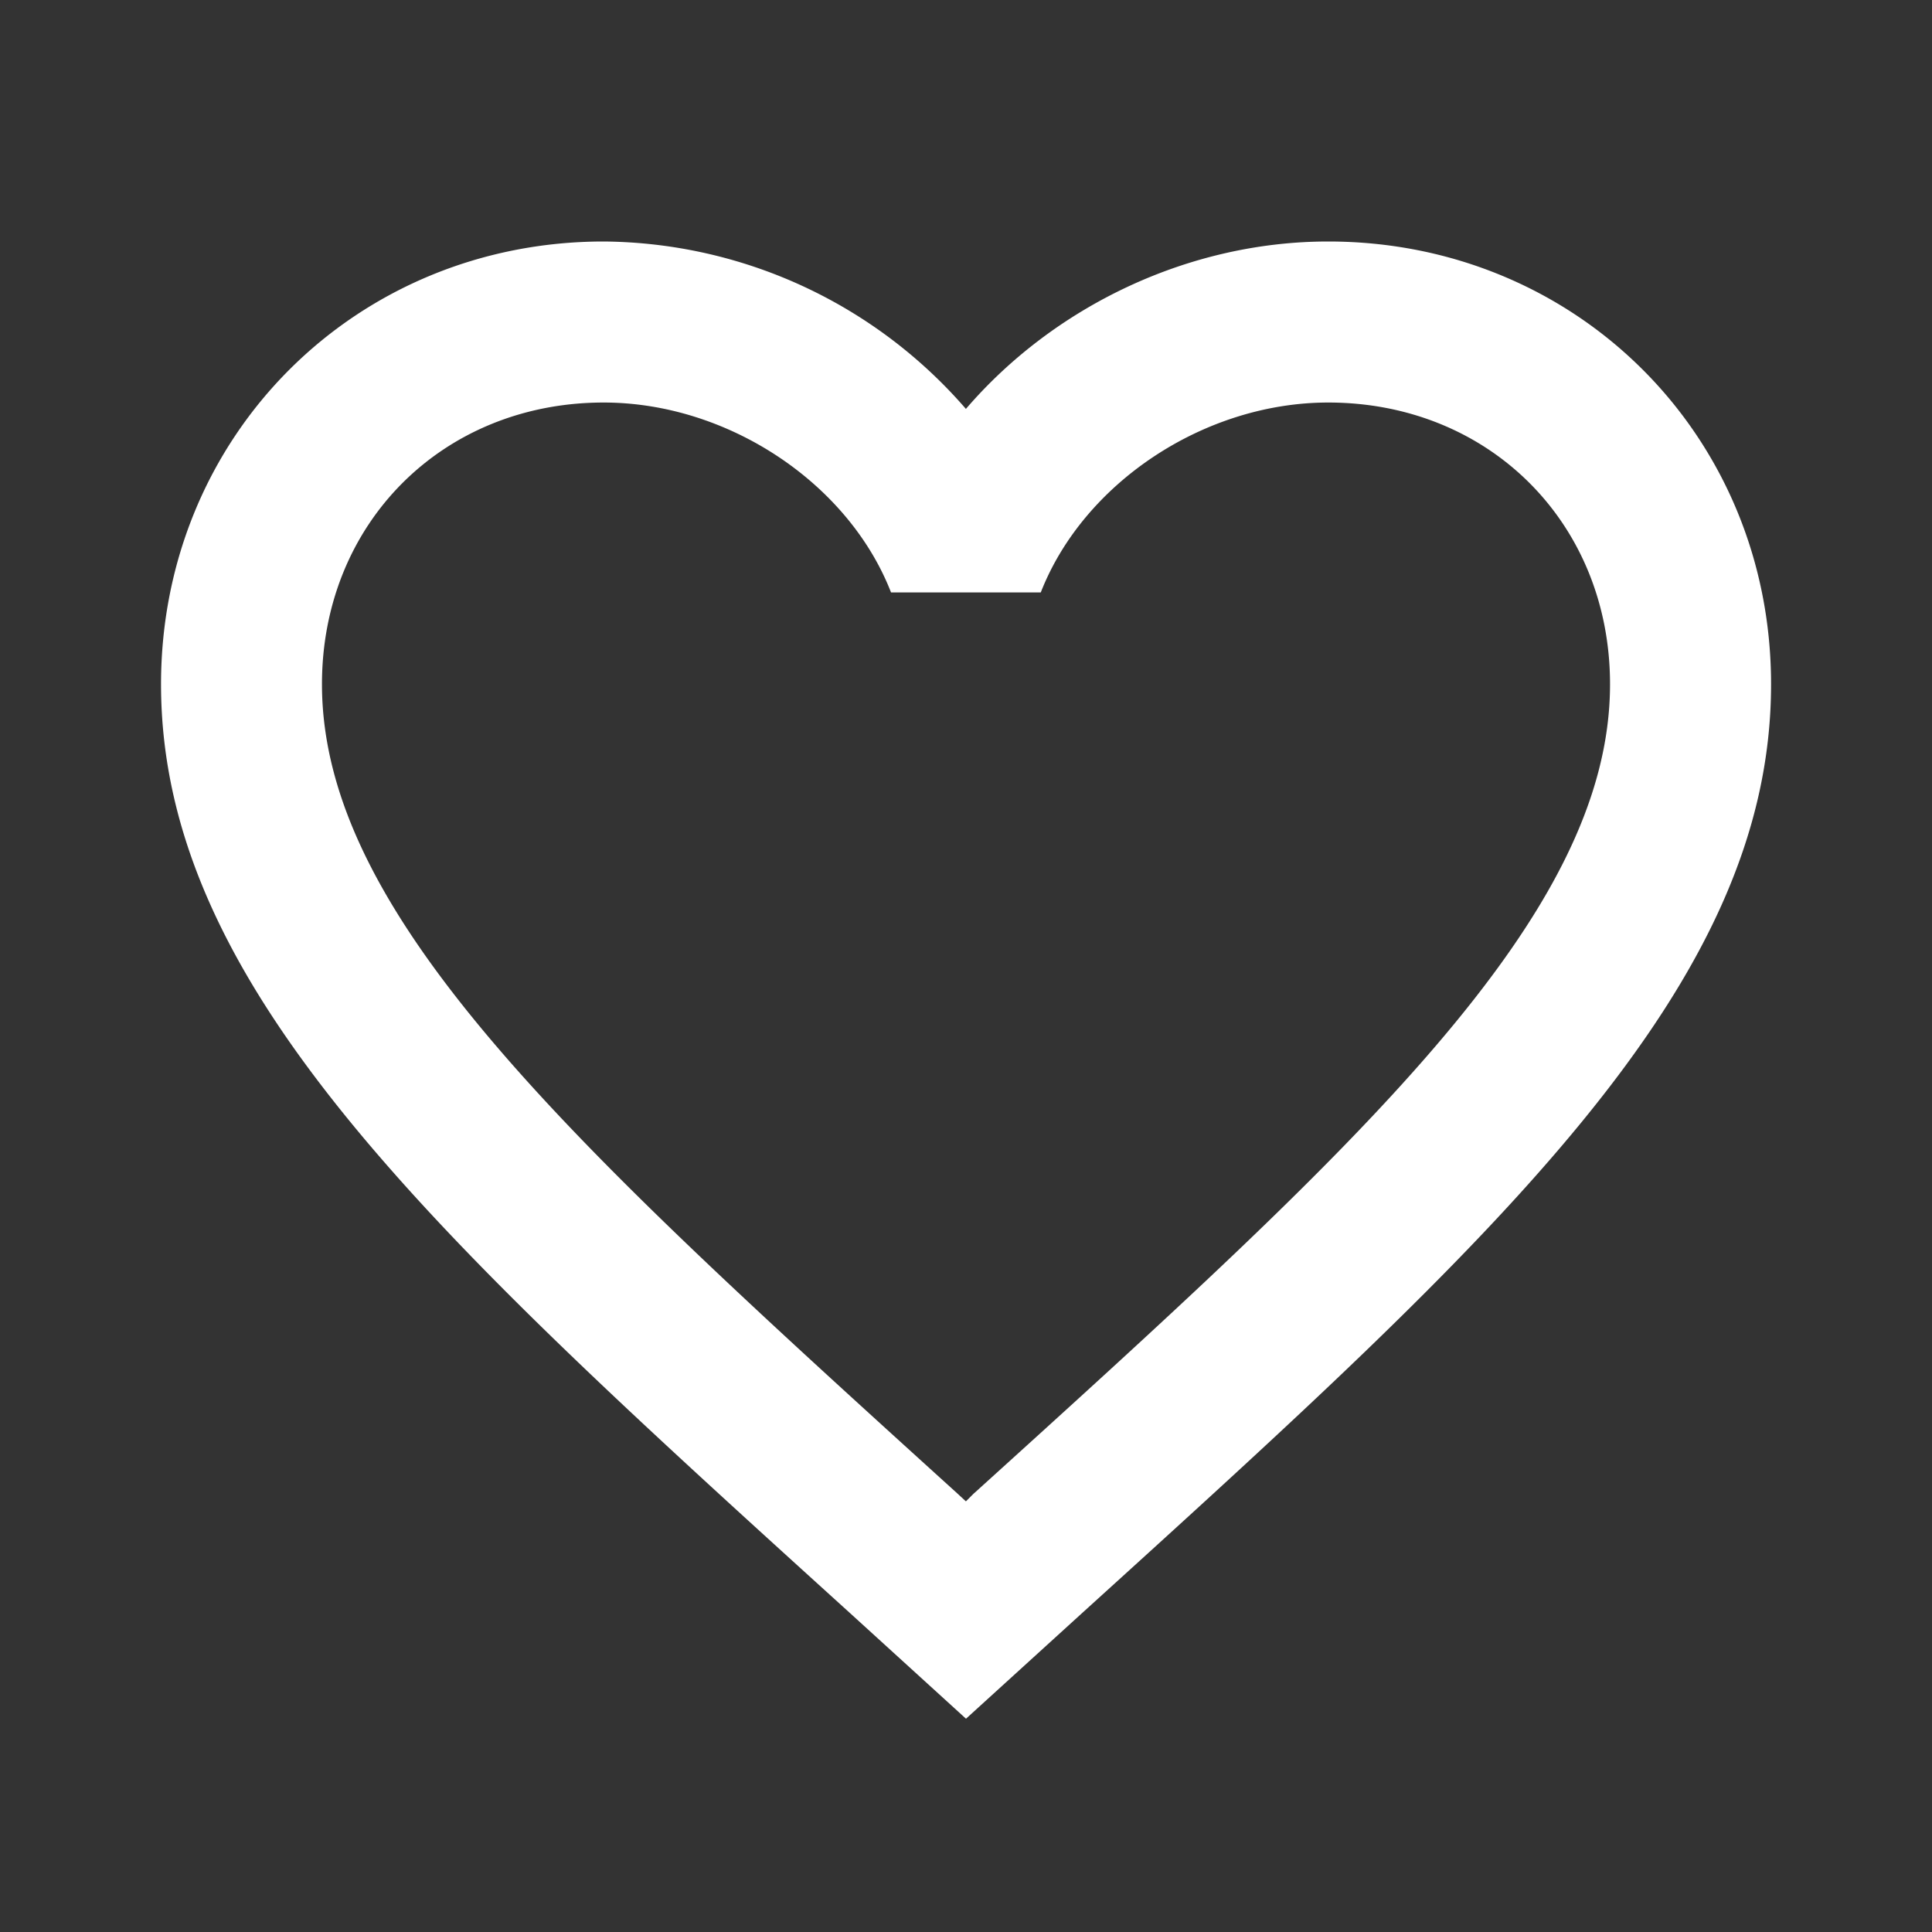
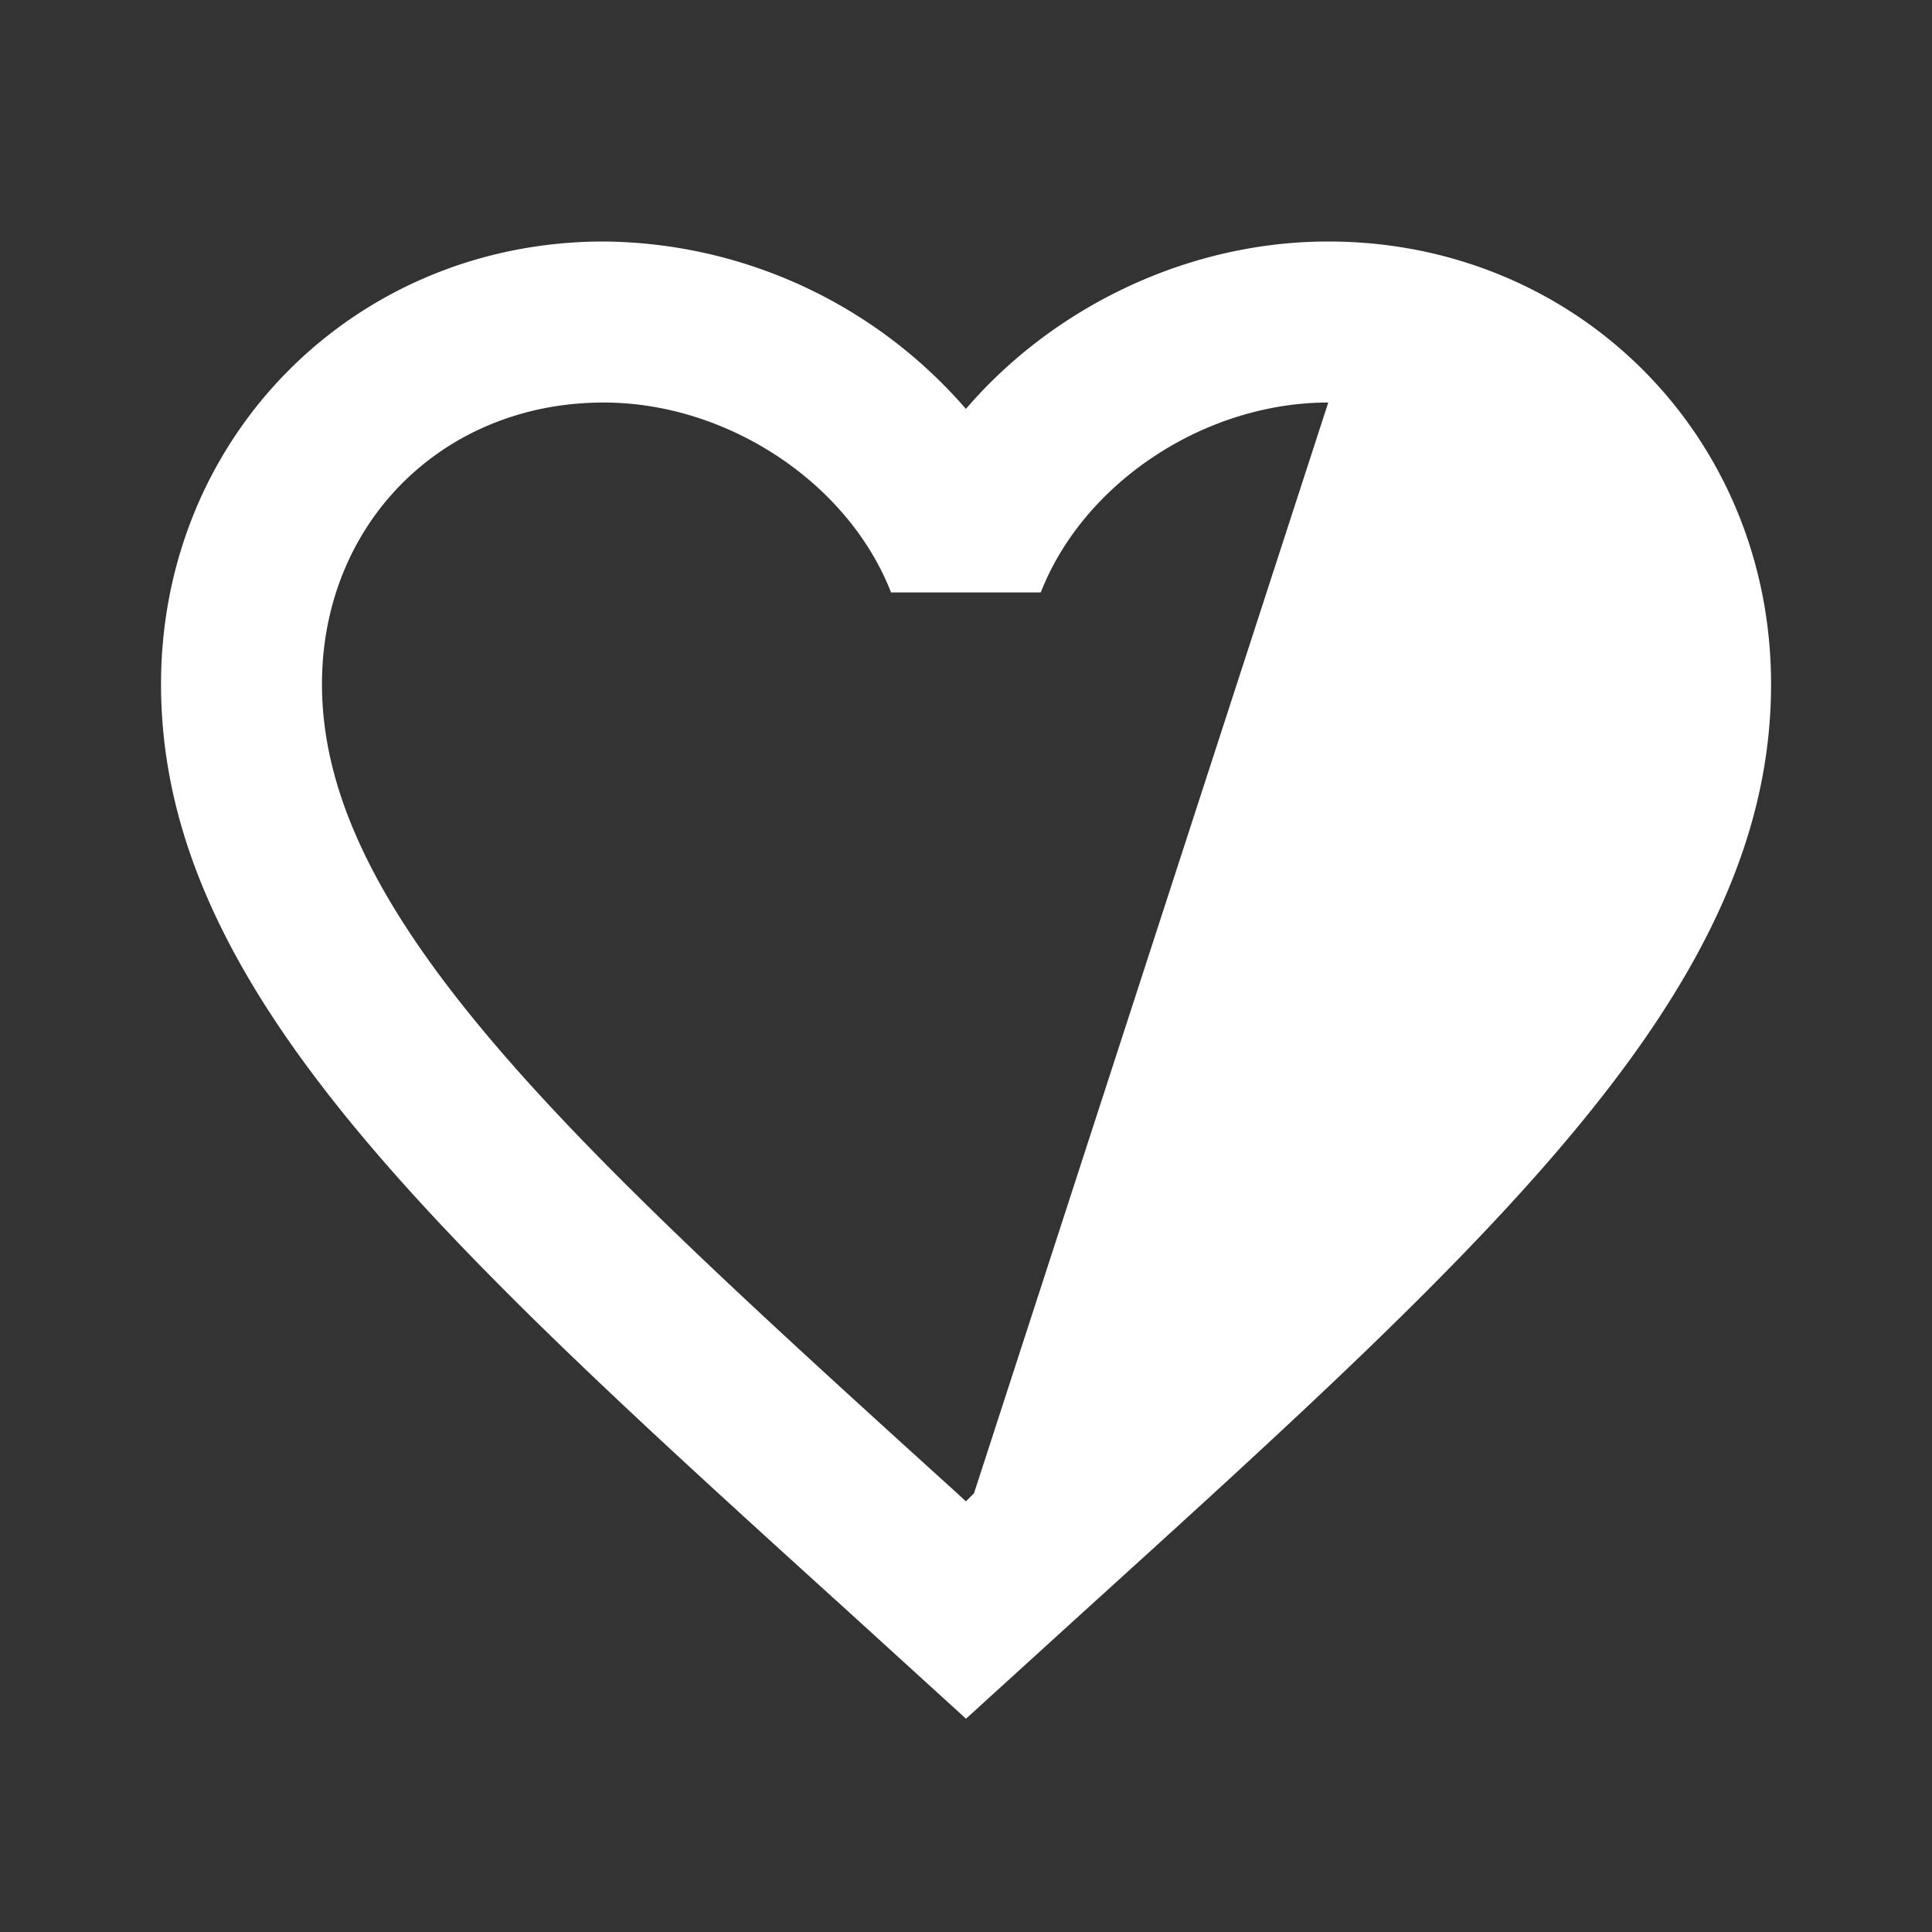
<svg xmlns="http://www.w3.org/2000/svg" width="20" height="20" fill="none">
  <rect width="100%" height="100%" fill="#333333" stroke="none" />
-   <path fill="#fff" d="m10.083 15.458-.084.084-.091-.084c-3.959-3.591-6.575-5.966-6.575-8.375 0-1.666 1.25-2.916 2.916-2.916 1.284 0 2.534.833 2.975 1.966h1.55C11.216 5 12.466 4.167 13.75 4.167c1.667 0 2.917 1.25 2.917 2.916 0 2.409-2.617 4.784-6.583 8.375ZM13.749 2.5c-1.45 0-2.841.675-3.75 1.733A5.011 5.011 0 0 0 6.25 2.5c-2.566 0-4.583 2.008-4.583 4.583 0 3.142 2.833 5.717 7.125 9.609l1.208 1.1 1.209-1.1c4.291-3.892 7.125-6.467 7.125-9.609 0-2.575-2.017-4.583-4.584-4.583Z" />
+   <path fill="#fff" d="m10.083 15.458-.084.084-.091-.084c-3.959-3.591-6.575-5.966-6.575-8.375 0-1.666 1.25-2.916 2.916-2.916 1.284 0 2.534.833 2.975 1.966h1.55C11.216 5 12.466 4.167 13.75 4.167ZM13.749 2.5c-1.45 0-2.841.675-3.75 1.733A5.011 5.011 0 0 0 6.25 2.5c-2.566 0-4.583 2.008-4.583 4.583 0 3.142 2.833 5.717 7.125 9.609l1.208 1.1 1.209-1.1c4.291-3.892 7.125-6.467 7.125-9.609 0-2.575-2.017-4.583-4.584-4.583Z" />
</svg>